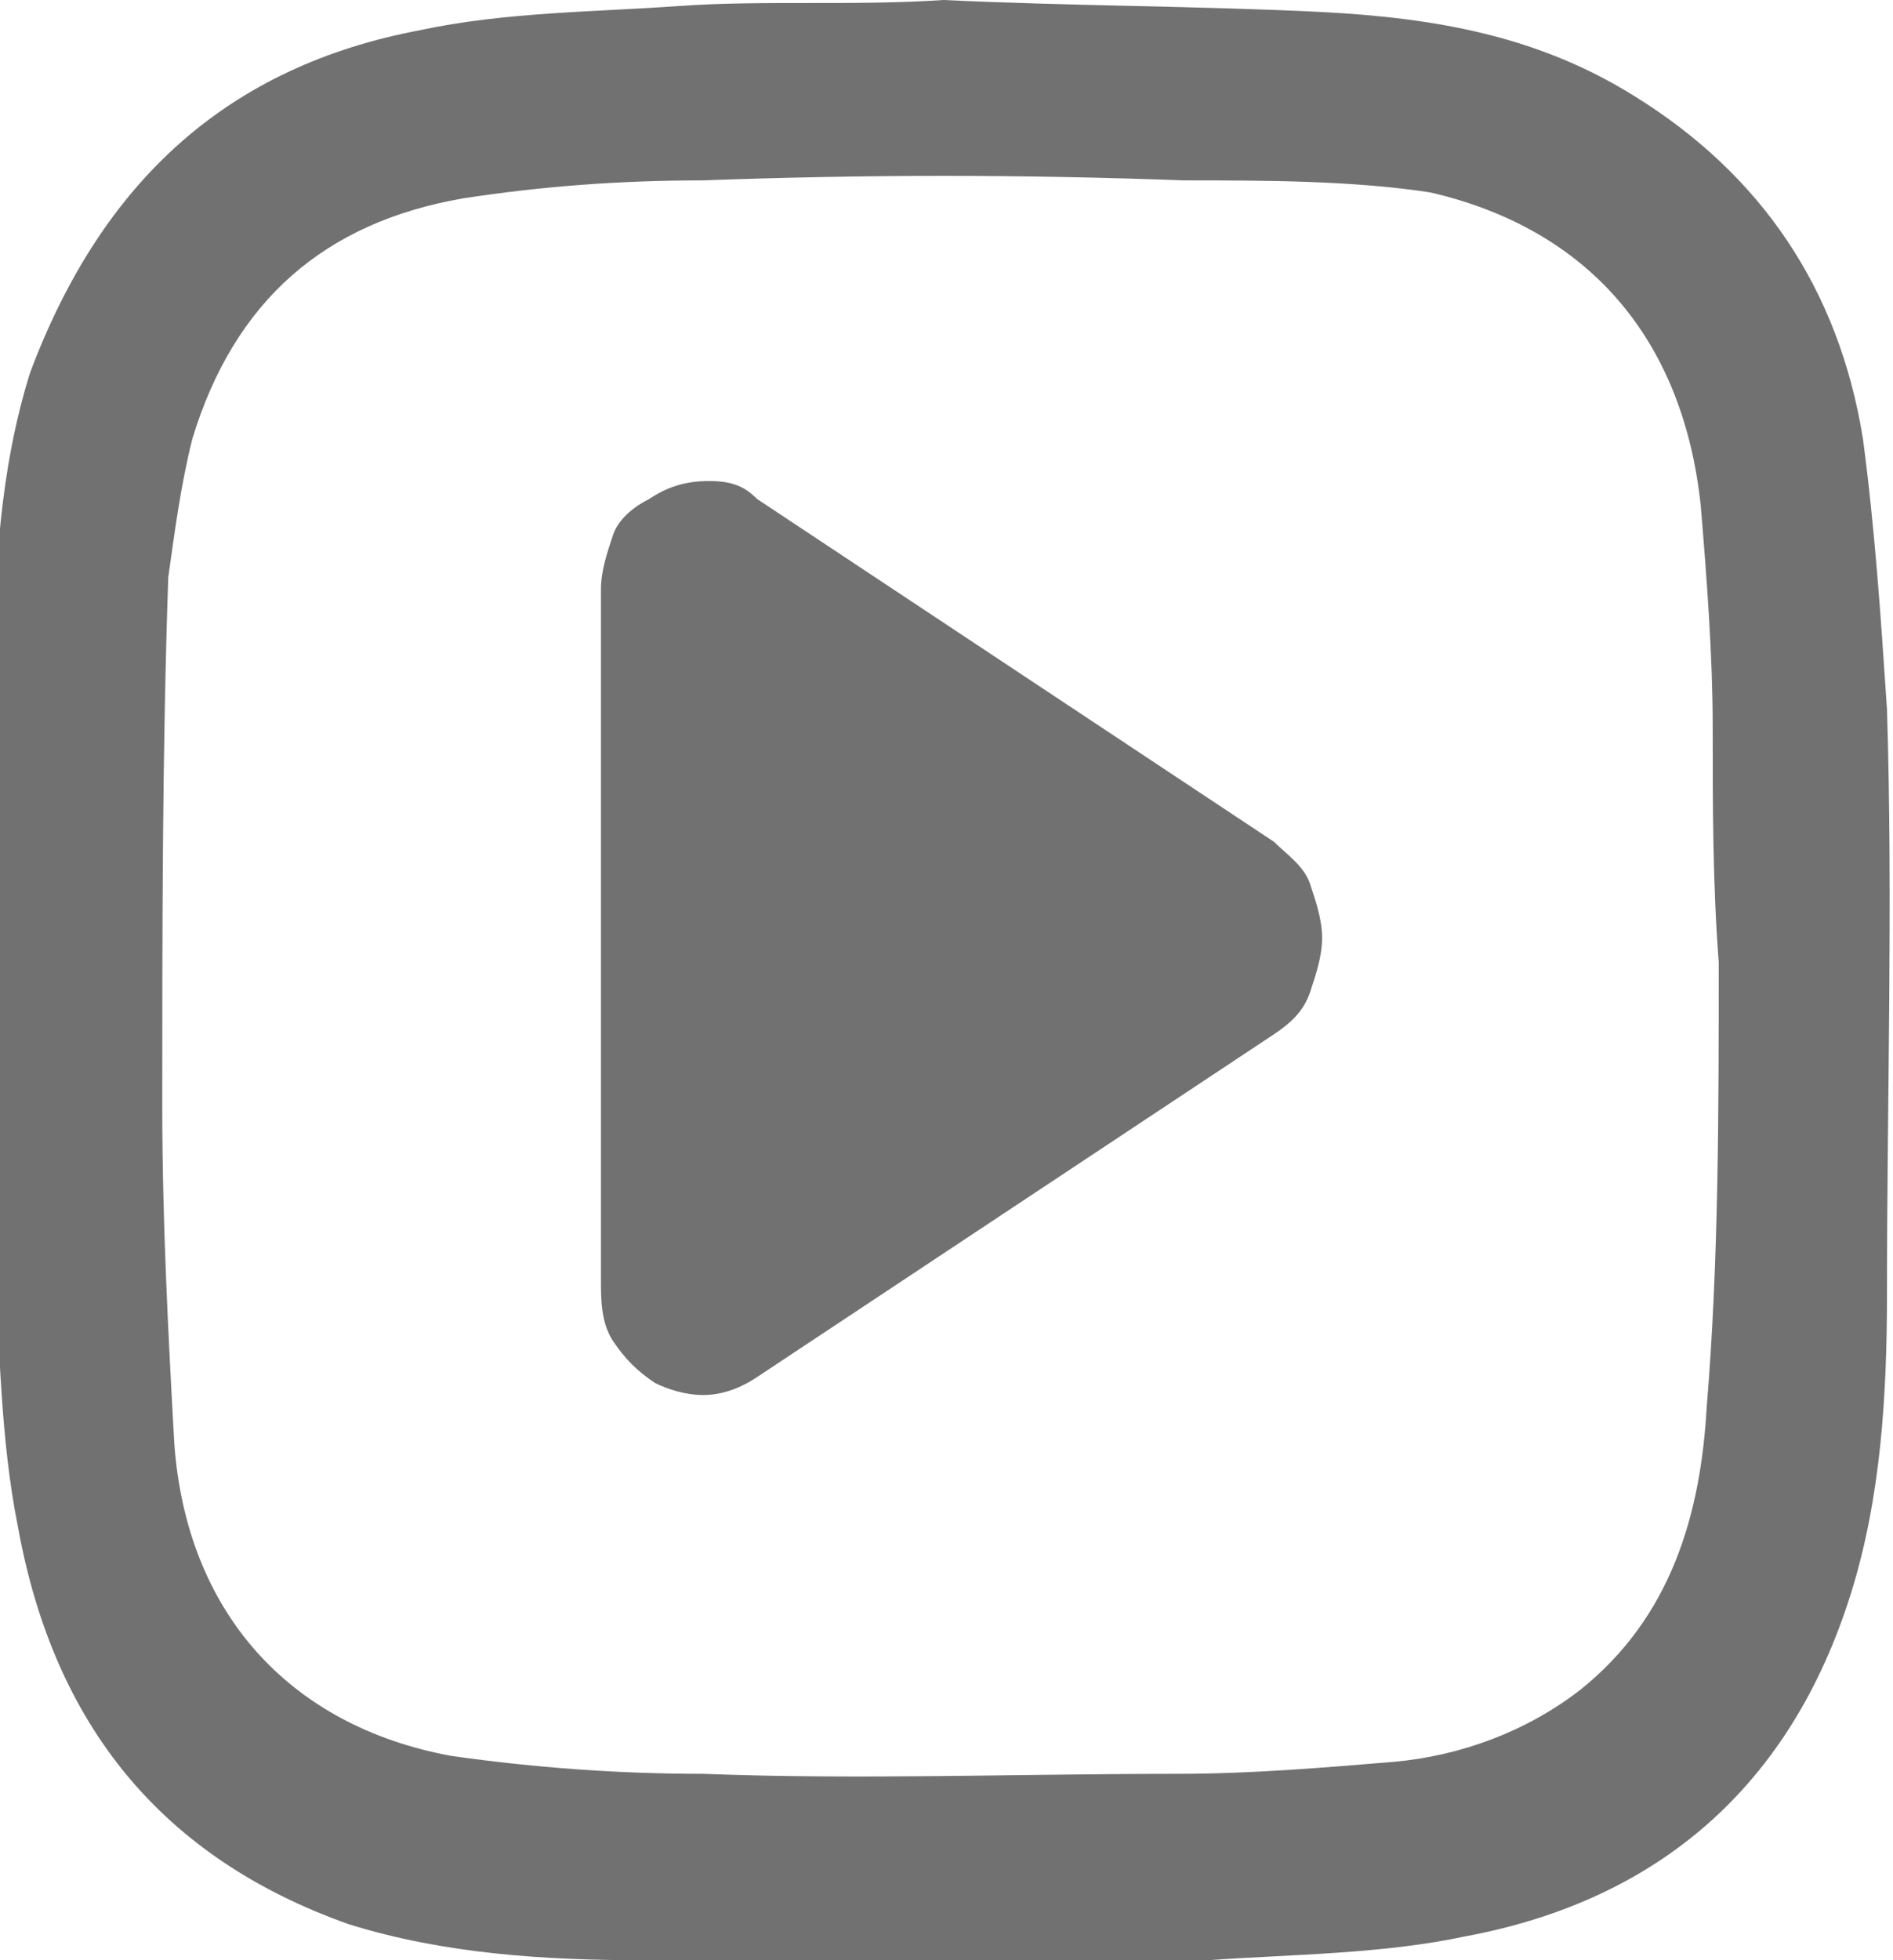
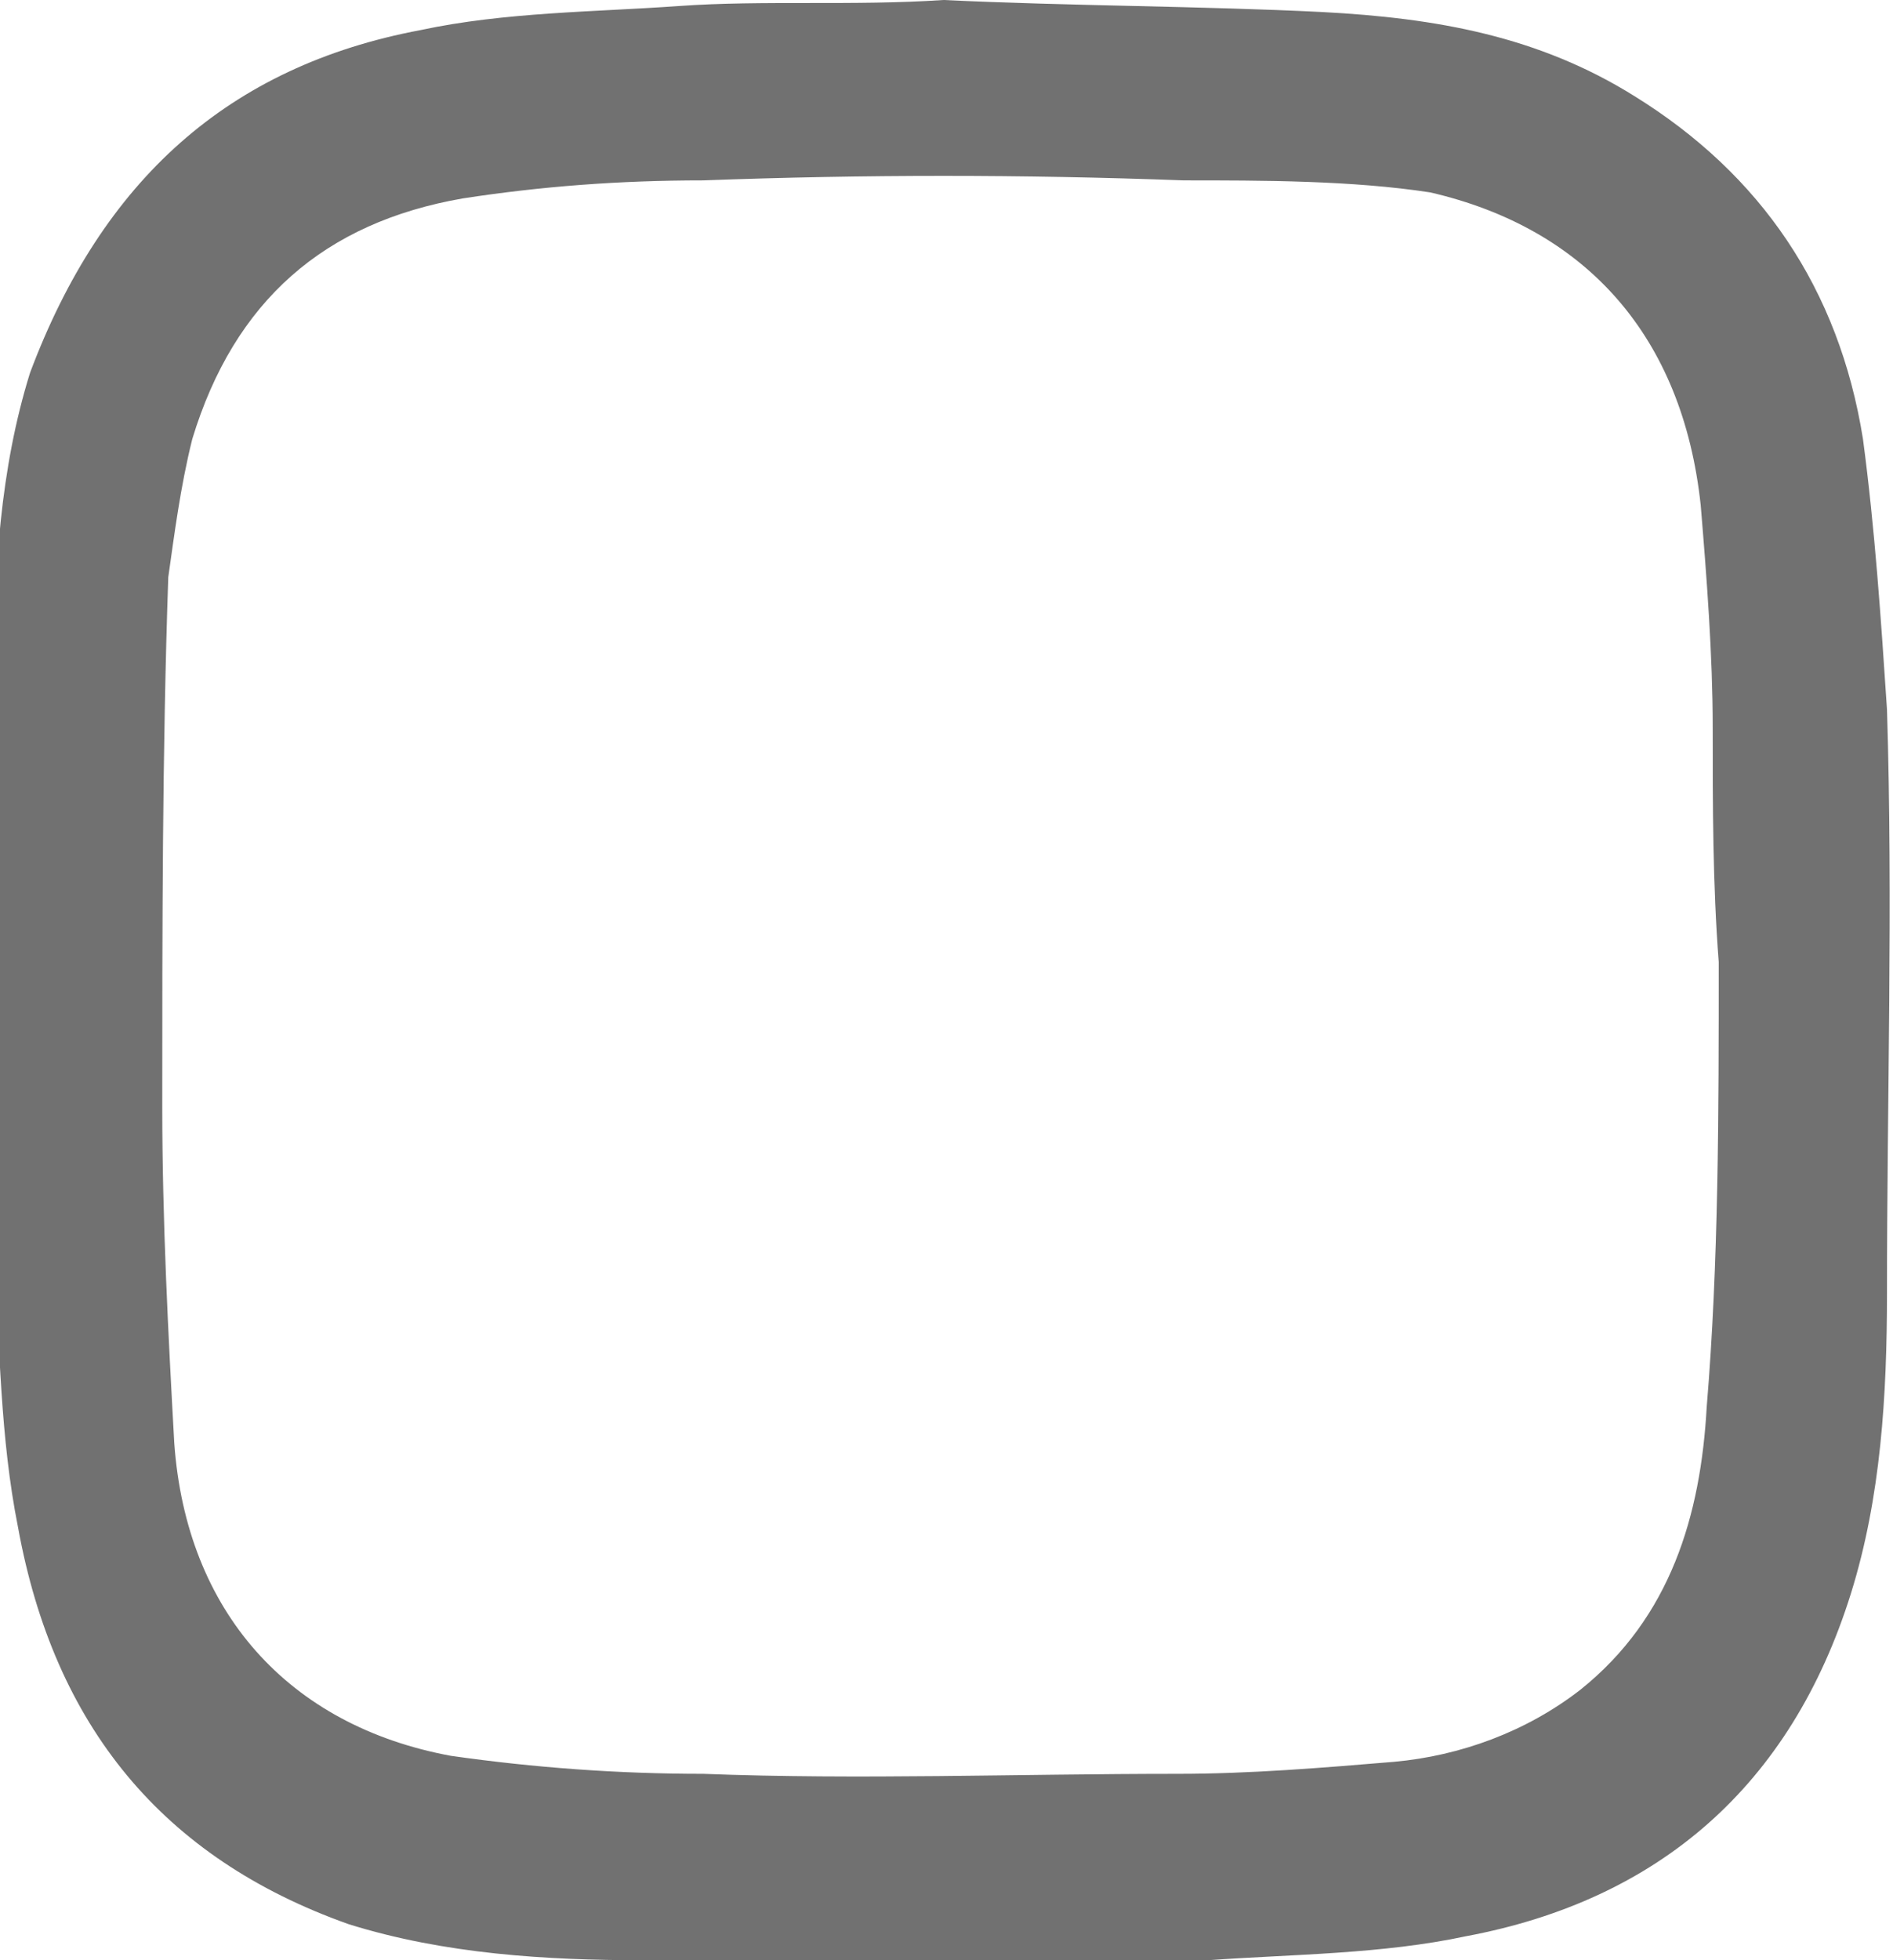
<svg xmlns="http://www.w3.org/2000/svg" version="1.1" id="Camada_2_00000074409498995768930320000005336591659984241341_" x="0px" y="0px" viewBox="0 0 31.5 32.6" style="enable-background:new 0 0 31.5 32.6;" xml:space="preserve">
  <style type="text/css">
	.st0{fill:#717171;}
</style>
  <g id="Camada_1-2">
    <path class="st0" d="M15.7,0C17.8,0.1,20,0.1,22,0.2c1.9,0.1,3.6,0.4,5.2,1.4c2.1,1.3,3.4,3.2,3.8,5.7c0.2,1.5,0.3,3,0.4,4.5   c0.1,3.2,0,6.5,0,9.7c0,1.7-0.1,3.4-0.6,5c-1,3.2-3.2,5.1-6.4,5.7c-1.4,0.3-2.9,0.3-4.3,0.4c-3.1,0.1-6.2,0-9.4,0   c-1.6,0-3.3-0.1-4.9-0.6c-3.1-1.1-4.9-3.3-5.5-6.6c-0.3-1.5-0.3-3-0.4-4.5c-0.1-3.2,0-6.5,0-9.7c0-1.7,0.1-3.4,0.6-5   C1.7,3,3.8,1.1,7,0.5c1.4-0.3,2.9-0.3,4.3-0.4S14.2,0.1,15.7,0C15.7,0,15.7,0,15.7,0L15.7,0z M28.6,16c-0.1-1.3-0.1-2.6-0.1-3.9   c0-1.2-0.1-2.5-0.2-3.7c-0.3-2.8-1.9-4.6-4.5-5.2C22.5,3,21,3,19.7,3c-2.7-0.1-5.3-0.1-8,0c-1.4,0-2.7,0.1-4,0.3   C5.4,3.7,3.9,5,3.2,7.3C3,8.1,2.9,8.9,2.8,9.6c-0.1,2.9-0.1,5.9-0.1,8.8c0,1.9,0.1,3.8,0.2,5.6c0.2,2.8,1.9,4.7,4.6,5.2   c1.4,0.2,2.8,0.3,4.2,0.3c2.6,0.1,5.2,0,7.9,0c1.2,0,2.4-0.1,3.6-0.2c1.1-0.1,2.2-0.5,3.1-1.2c1.5-1.2,2-2.9,2.1-4.7   C28.6,21,28.6,18.5,28.6,16L28.6,16z" />
-     <path class="st0" d="M12.6,8.3l8.6,5.7c0.2,0.2,0.5,0.4,0.6,0.7c0.1,0.3,0.2,0.6,0.2,0.9s-0.1,0.6-0.2,0.9s-0.3,0.5-0.6,0.7   l-8.6,5.7c-0.3,0.2-0.6,0.3-0.9,0.3c-0.3,0-0.6-0.1-0.8-0.2c-0.3-0.2-0.5-0.4-0.7-0.7S10,21.6,10,21.3V9.8c0-0.3,0.1-0.6,0.2-0.9   s0.4-0.5,0.6-0.6C11.1,8.1,11.4,8,11.8,8S12.4,8.1,12.6,8.3z" />
  </g>
</svg>